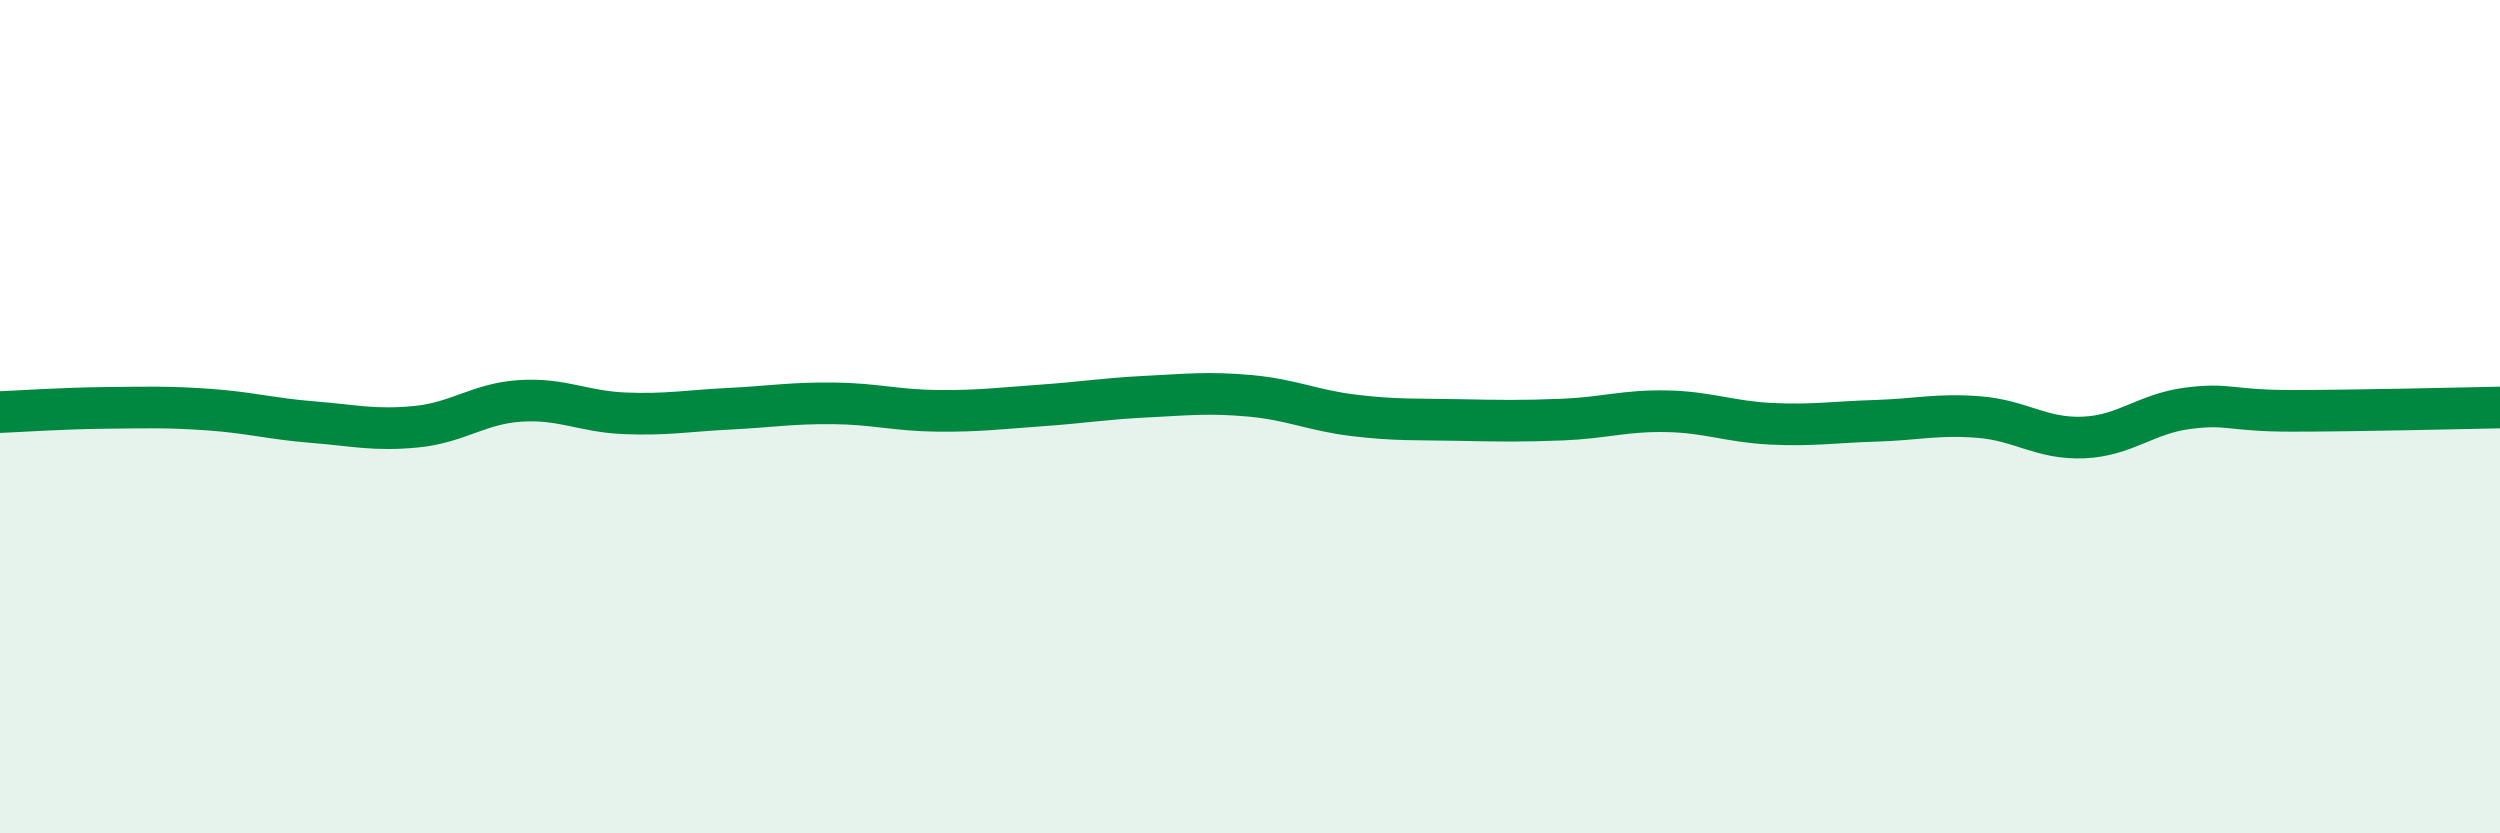
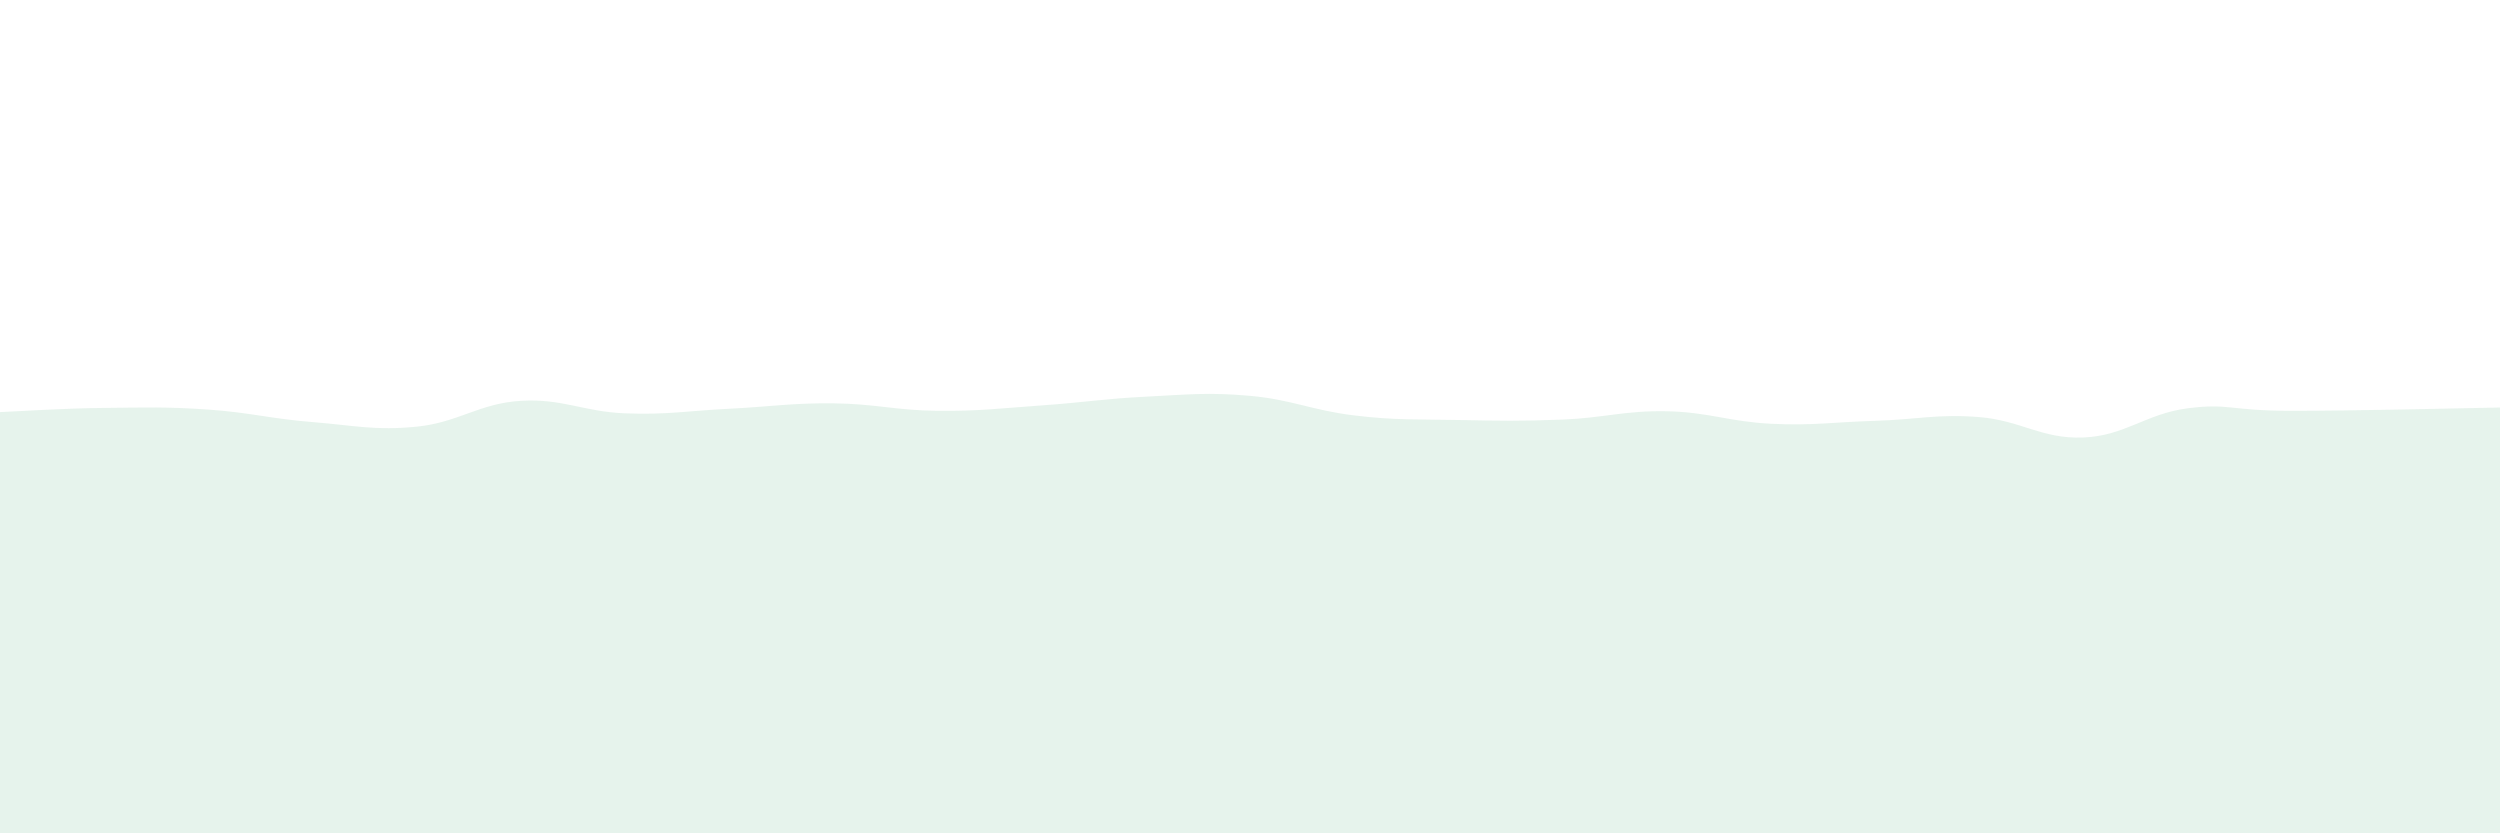
<svg xmlns="http://www.w3.org/2000/svg" width="60" height="20" viewBox="0 0 60 20">
  <path d="M 0,9.89 C 0.5,9.87 1.5,9.8 2.5,9.79 C 3.5,9.78 4,9.76 5,9.83 C 6,9.9 6.5,10.05 7.5,10.13 C 8.5,10.21 9,10.34 10,10.24 C 11,10.14 11.5,9.68 12.5,9.62 C 13.5,9.56 14,9.88 15,9.92 C 16,9.96 16.5,9.86 17.5,9.81 C 18.5,9.76 19,9.67 20,9.68 C 21,9.69 21.5,9.85 22.5,9.86 C 23.5,9.87 24,9.8 25,9.73 C 26,9.66 26.5,9.57 27.5,9.52 C 28.5,9.47 29,9.41 30,9.5 C 31,9.59 31.5,9.85 32.5,9.97 C 33.5,10.09 34,10.06 35,10.08 C 36,10.1 36.5,10.11 37.5,10.07 C 38.5,10.03 39,9.85 40,9.87 C 41,9.89 41.5,10.12 42.5,10.17 C 43.5,10.22 44,10.13 45,10.1 C 46,10.07 46.5,9.93 47.5,10.01 C 48.5,10.09 49,10.54 50,10.5 C 51,10.46 51.5,9.93 52.5,9.8 C 53.5,9.67 53.5,9.86 55,9.86 C 56.5,9.86 59,9.8 60,9.78L60 20L0 20Z" fill="#008740" opacity="0.1" stroke-linecap="round" stroke-linejoin="round" />
-   <path d="M 0,9.89 C 0.5,9.87 1.5,9.8 2.5,9.79 C 3.5,9.78 4,9.76 5,9.83 C 6,9.9 6.5,10.05 7.5,10.13 C 8.5,10.21 9,10.34 10,10.24 C 11,10.14 11.5,9.68 12.5,9.62 C 13.5,9.56 14,9.88 15,9.92 C 16,9.96 16.5,9.86 17.5,9.81 C 18.5,9.76 19,9.67 20,9.68 C 21,9.69 21.5,9.85 22.5,9.86 C 23.5,9.87 24,9.8 25,9.73 C 26,9.66 26.5,9.57 27.5,9.52 C 28.5,9.47 29,9.41 30,9.5 C 31,9.59 31.5,9.85 32.5,9.97 C 33.5,10.09 34,10.06 35,10.08 C 36,10.1 36.5,10.11 37.5,10.07 C 38.5,10.03 39,9.85 40,9.87 C 41,9.89 41.5,10.12 42.5,10.17 C 43.5,10.22 44,10.13 45,10.1 C 46,10.07 46.5,9.93 47.5,10.01 C 48.5,10.09 49,10.54 50,10.5 C 51,10.46 51.5,9.93 52.5,9.8 C 53.5,9.67 53.5,9.86 55,9.86 C 56.5,9.86 59,9.8 60,9.78" stroke="#008740" stroke-width="1" fill="none" stroke-linecap="round" stroke-linejoin="round" />
</svg>